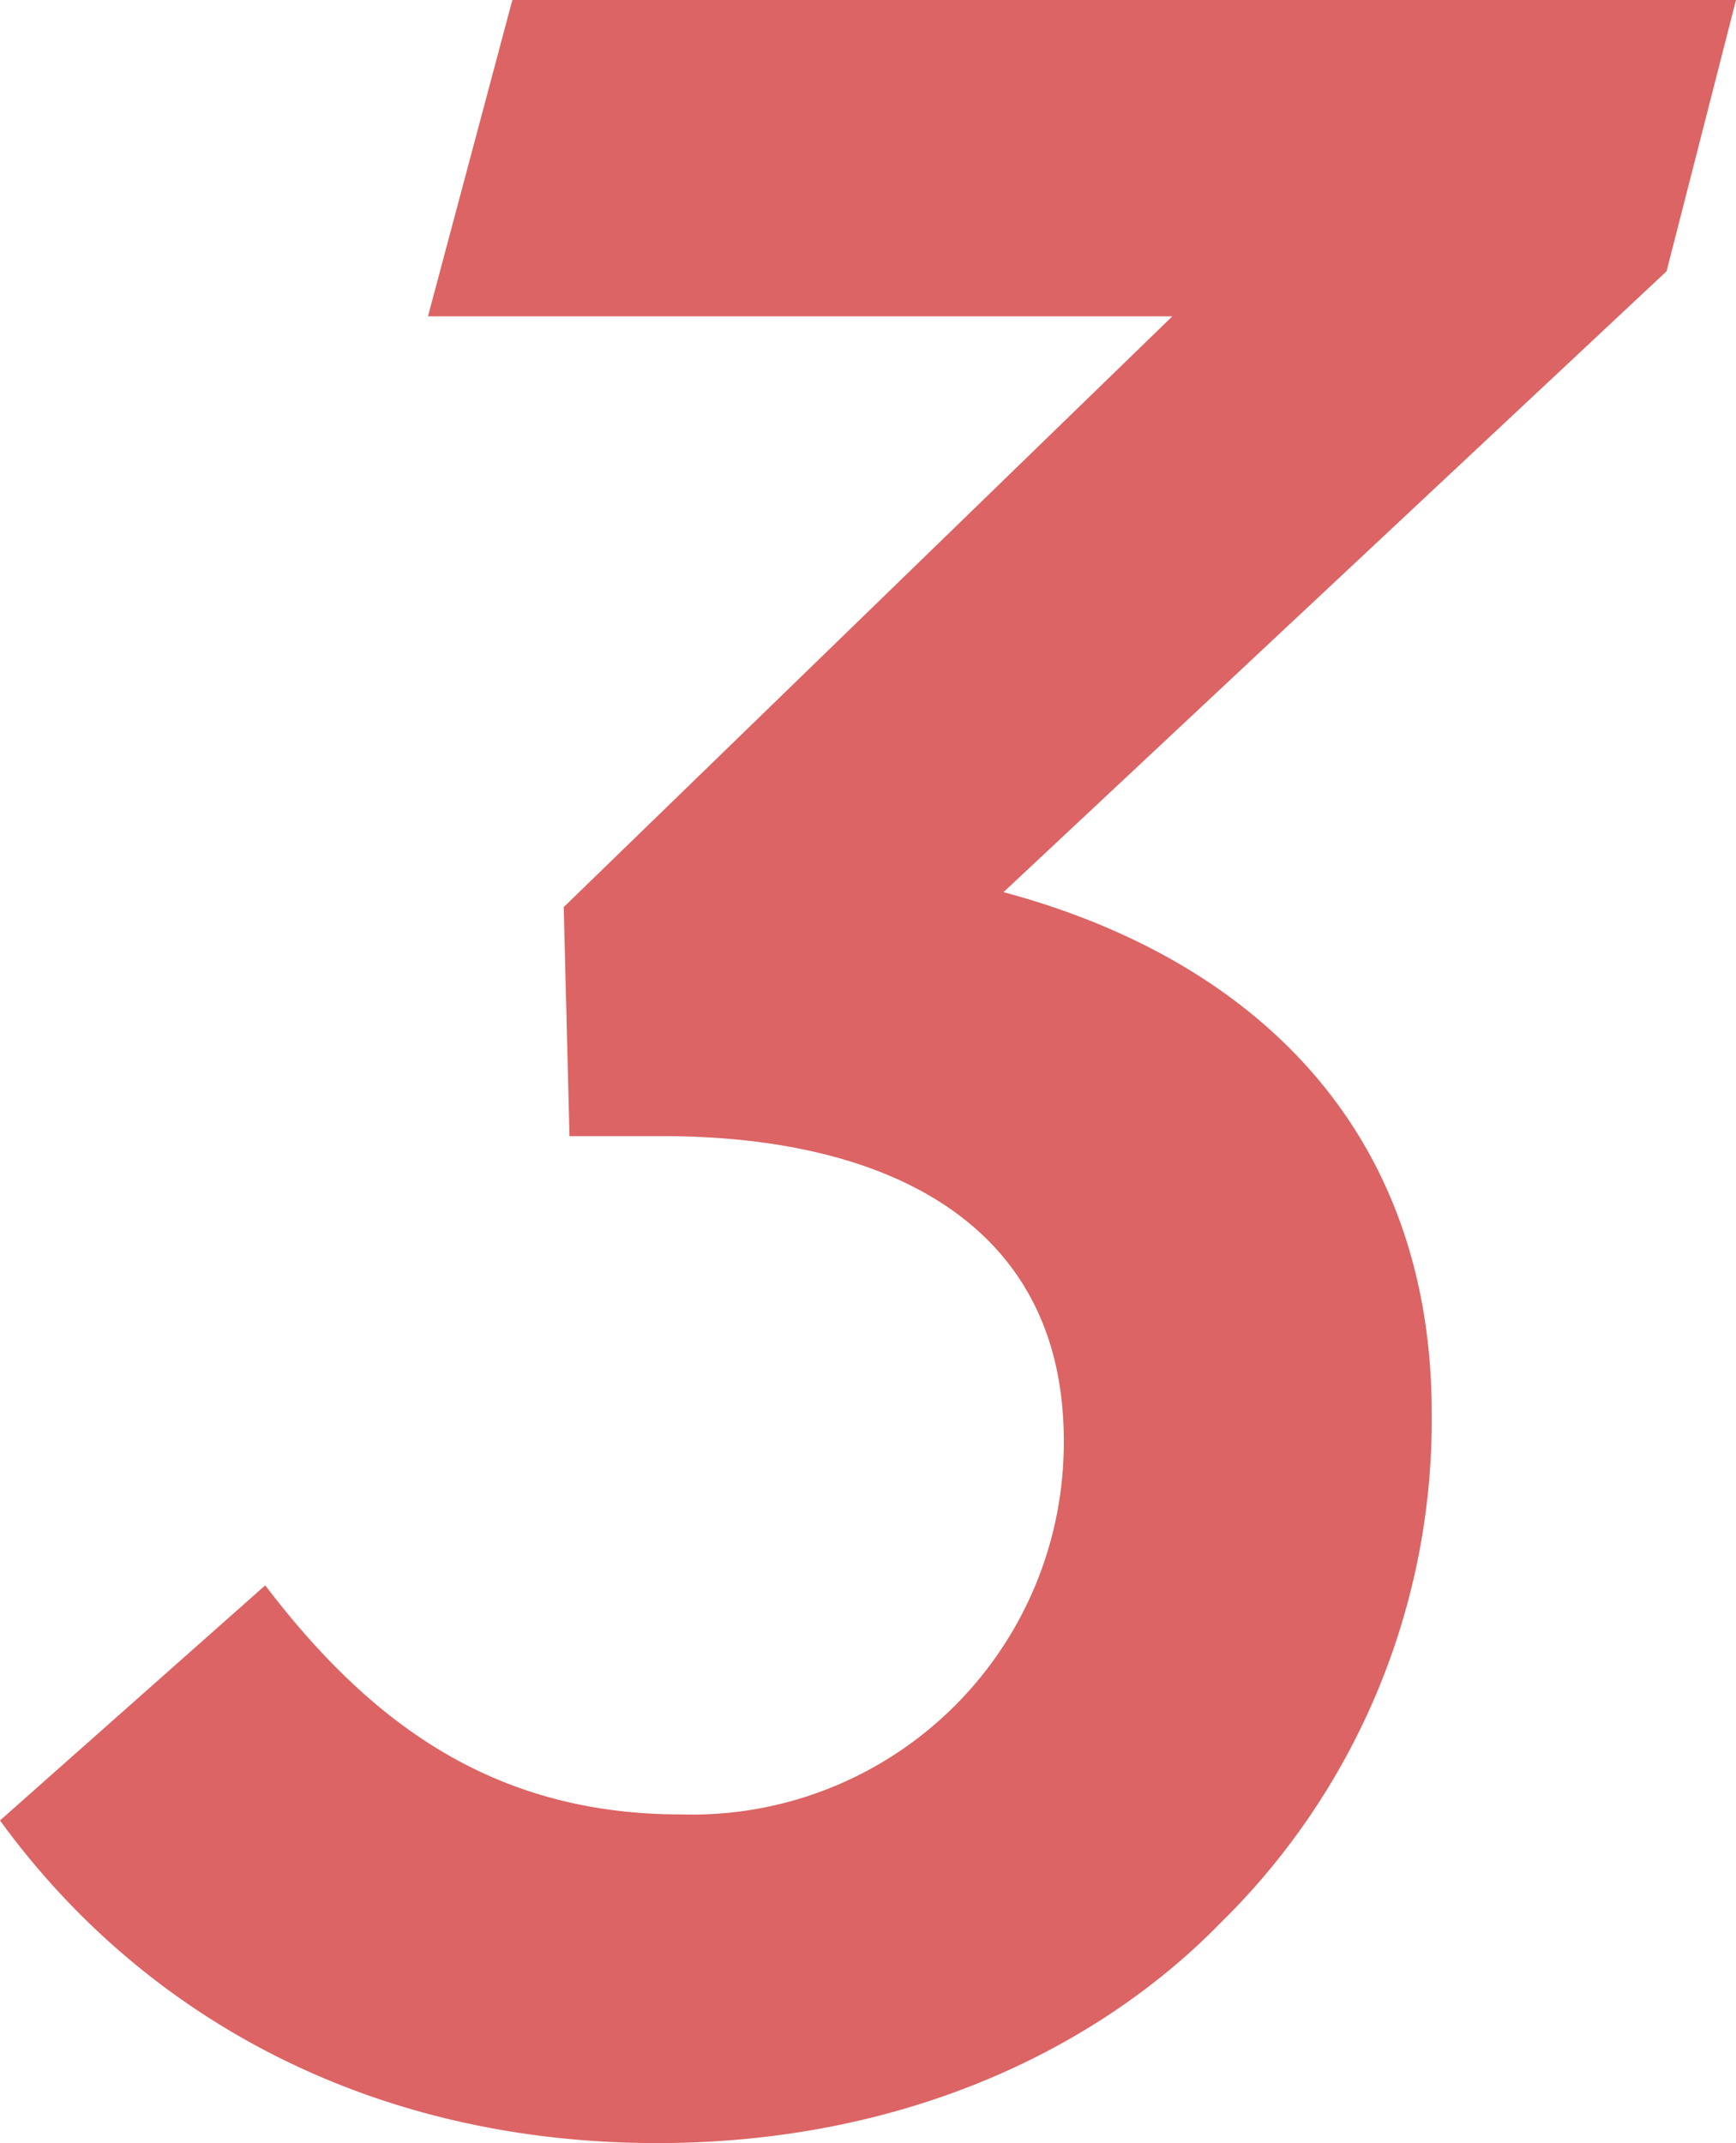
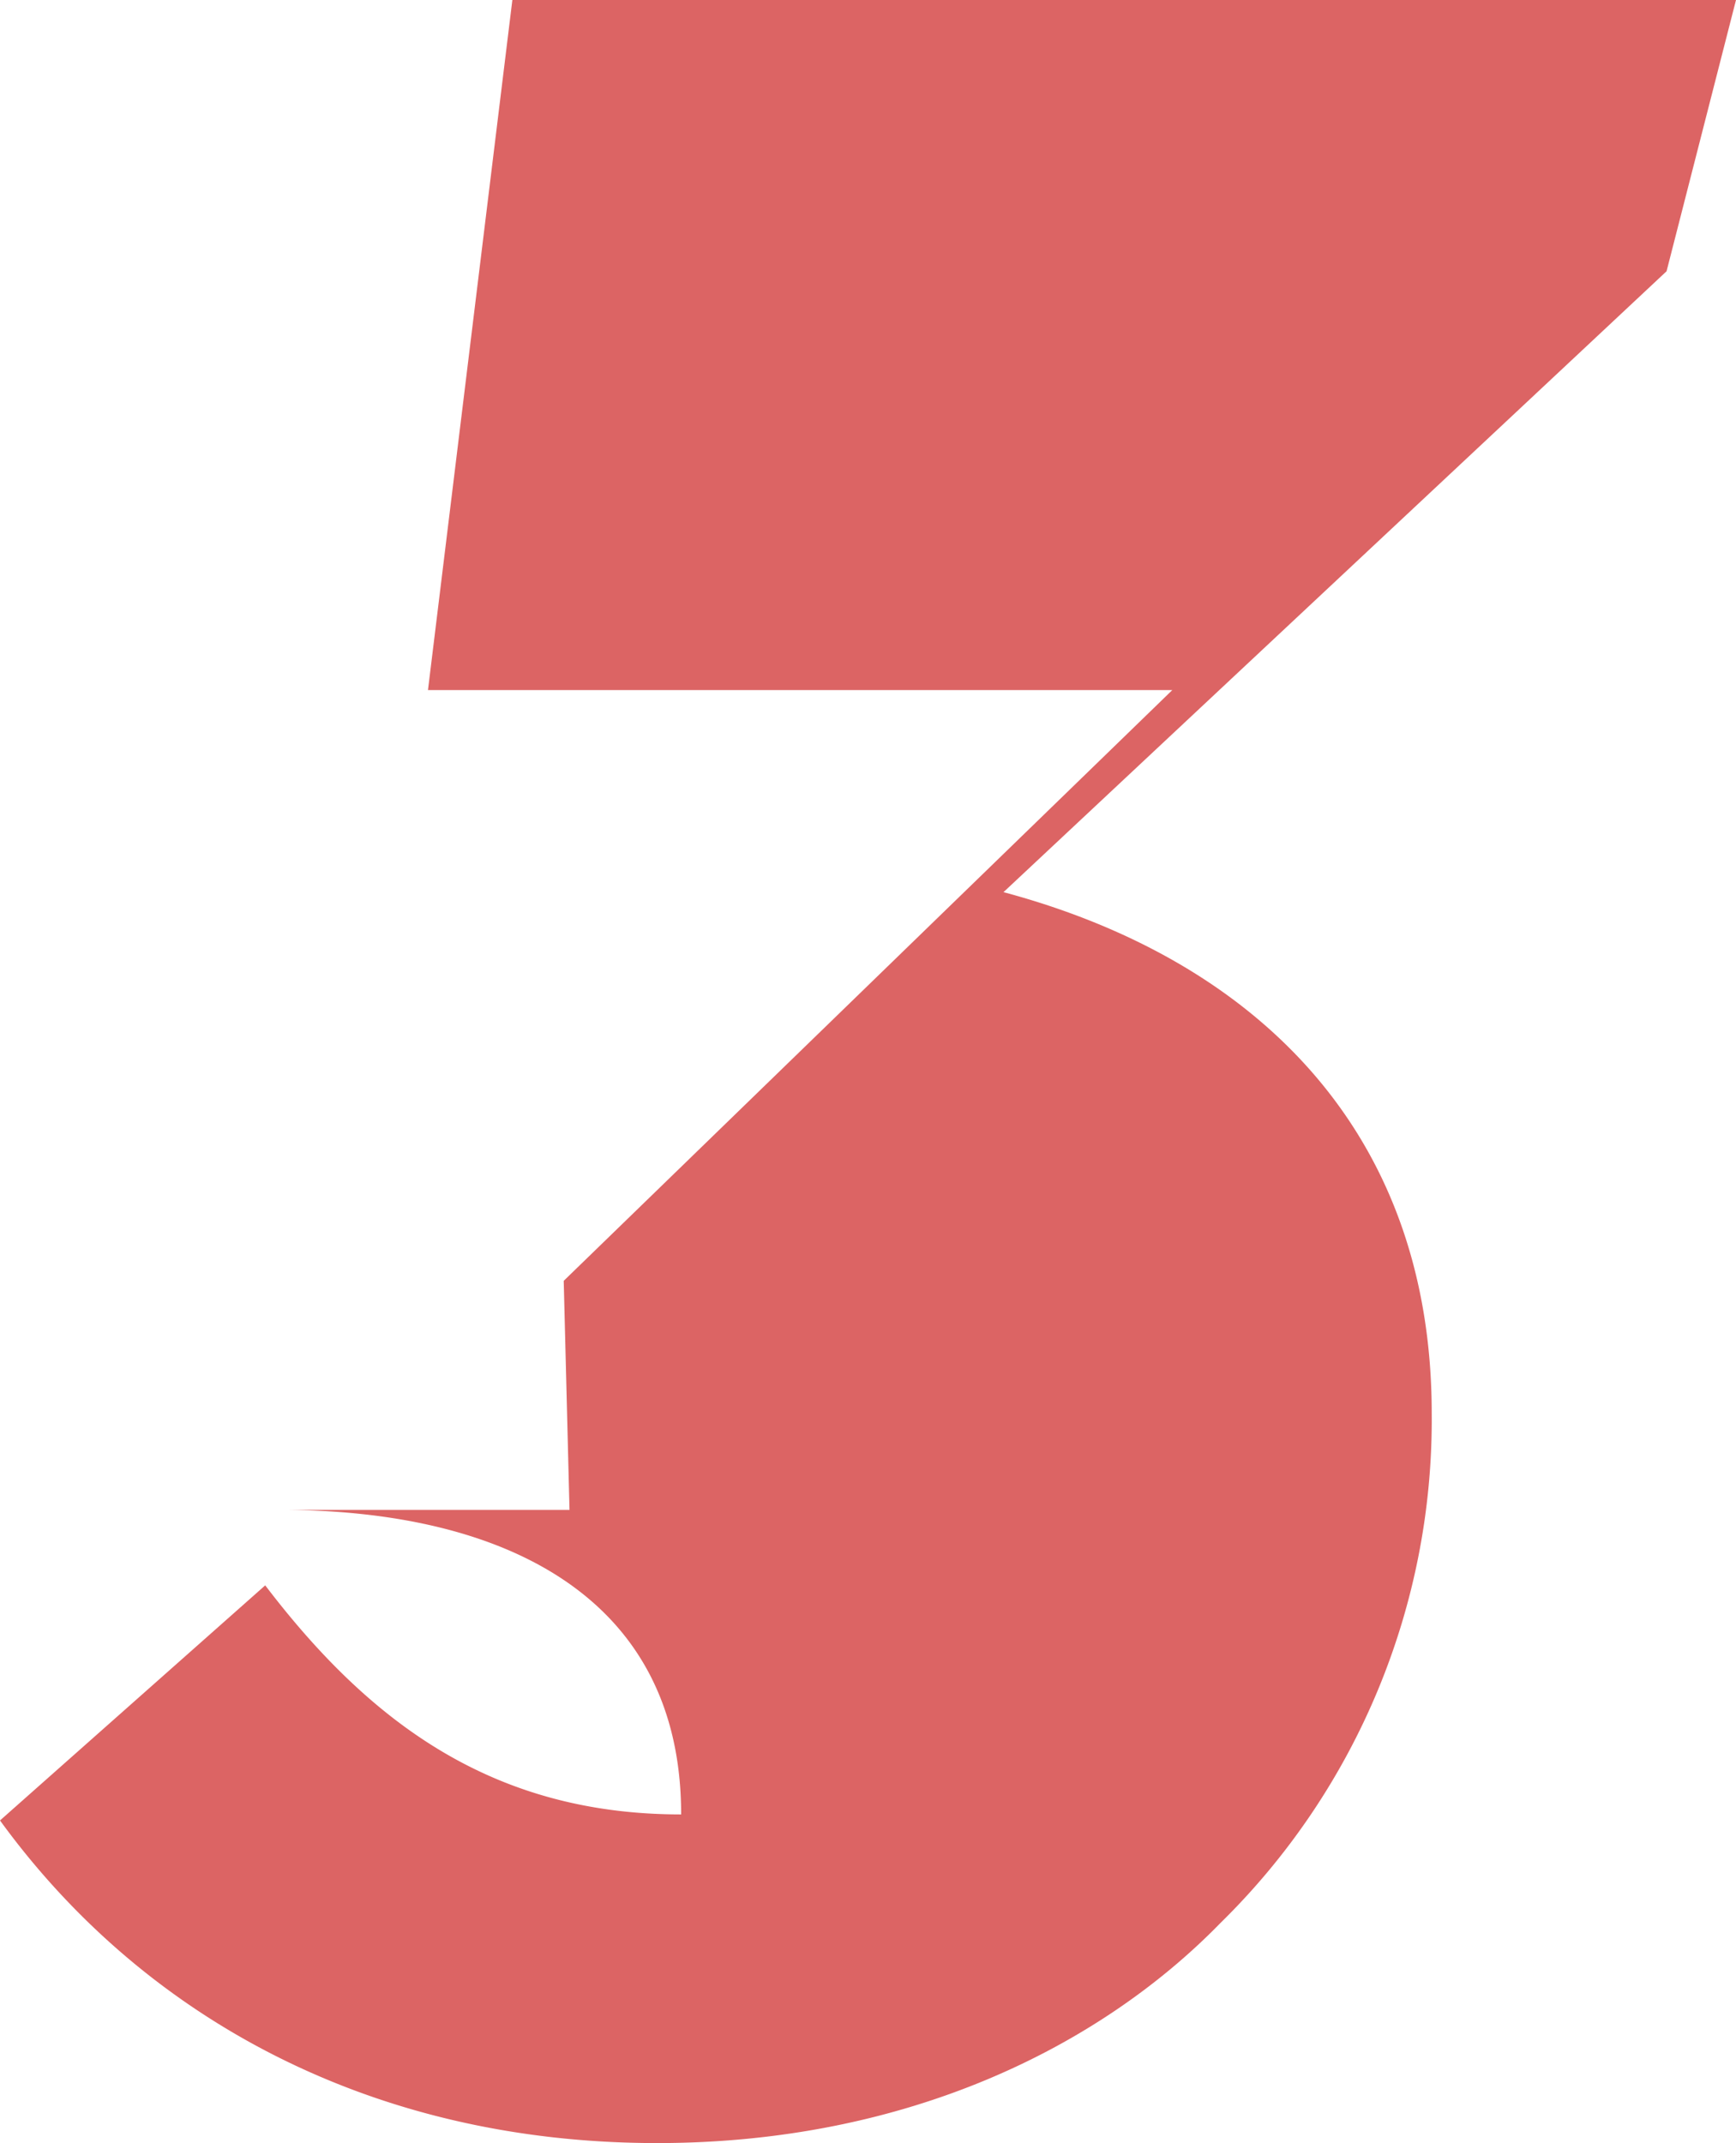
<svg xmlns="http://www.w3.org/2000/svg" viewBox="0 0 72 88.88">
  <defs>
    <style>.cls-1{fill:#dc6464;}</style>
  </defs>
  <g id="レイヤー_2" data-name="レイヤー 2">
    <g id="要素">
-       <path class="cls-1" d="M0,75.5l11-9.75c4.38,5.75,9.5,9.5,17.25,9.5a15.42,15.42,0,0,0,15.87-15.5c0-9.13-7.5-12.63-16.62-12.63H23.62l-.24-9.5,25.24-24.5H17.75L21.25,0H72L69.12,11.25,41.62,37c10.26,2.75,17.76,9.75,17.76,21.62a29.22,29.22,0,0,1-8.76,21.13c-5,5.13-13,9.13-23.37,9.13C15.5,88.88,6,83.75,0,75.5Z" />
+       <path class="cls-1" d="M0,75.5l11-9.75c4.38,5.75,9.5,9.5,17.25,9.5c0-9.13-7.5-12.63-16.62-12.63H23.62l-.24-9.5,25.24-24.5H17.75L21.25,0H72L69.12,11.25,41.62,37c10.26,2.75,17.76,9.75,17.76,21.62a29.22,29.22,0,0,1-8.76,21.13c-5,5.13-13,9.13-23.37,9.13C15.5,88.88,6,83.75,0,75.5Z" />
    </g>
  </g>
</svg>